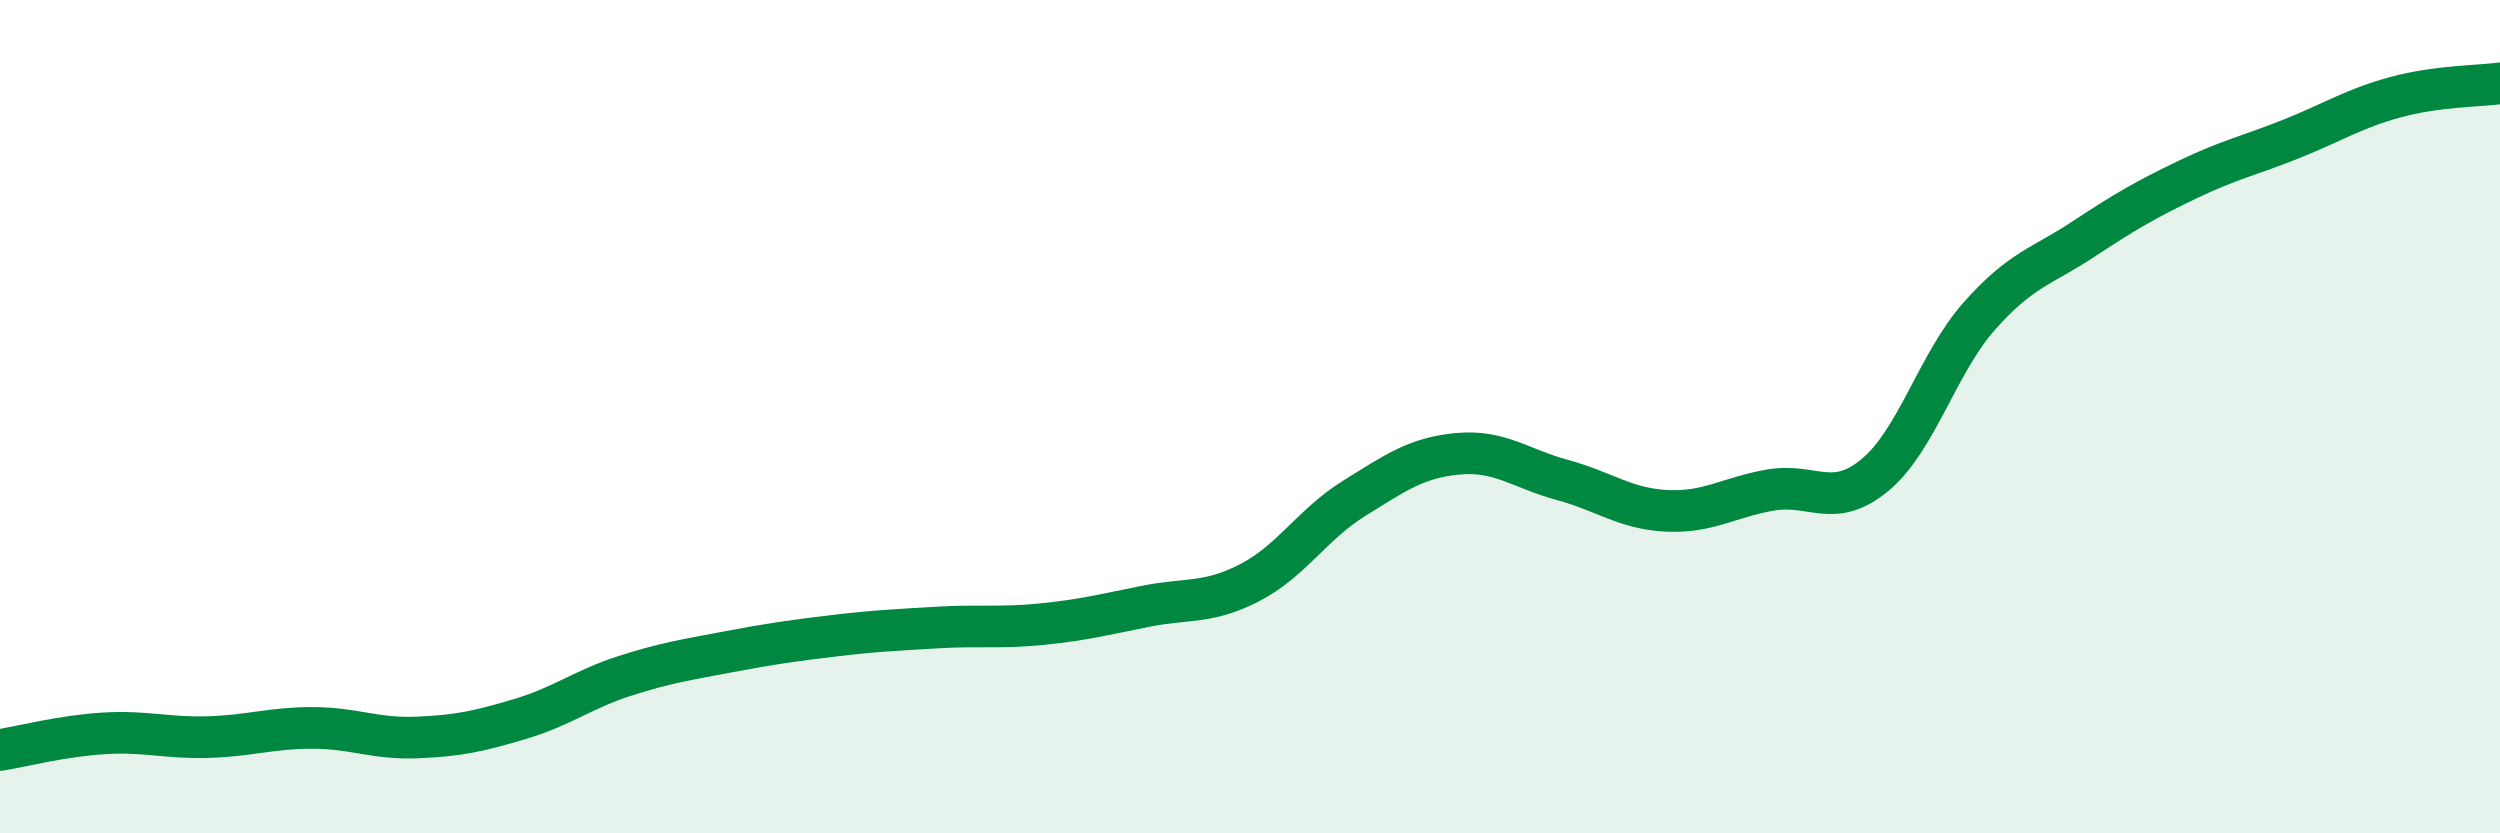
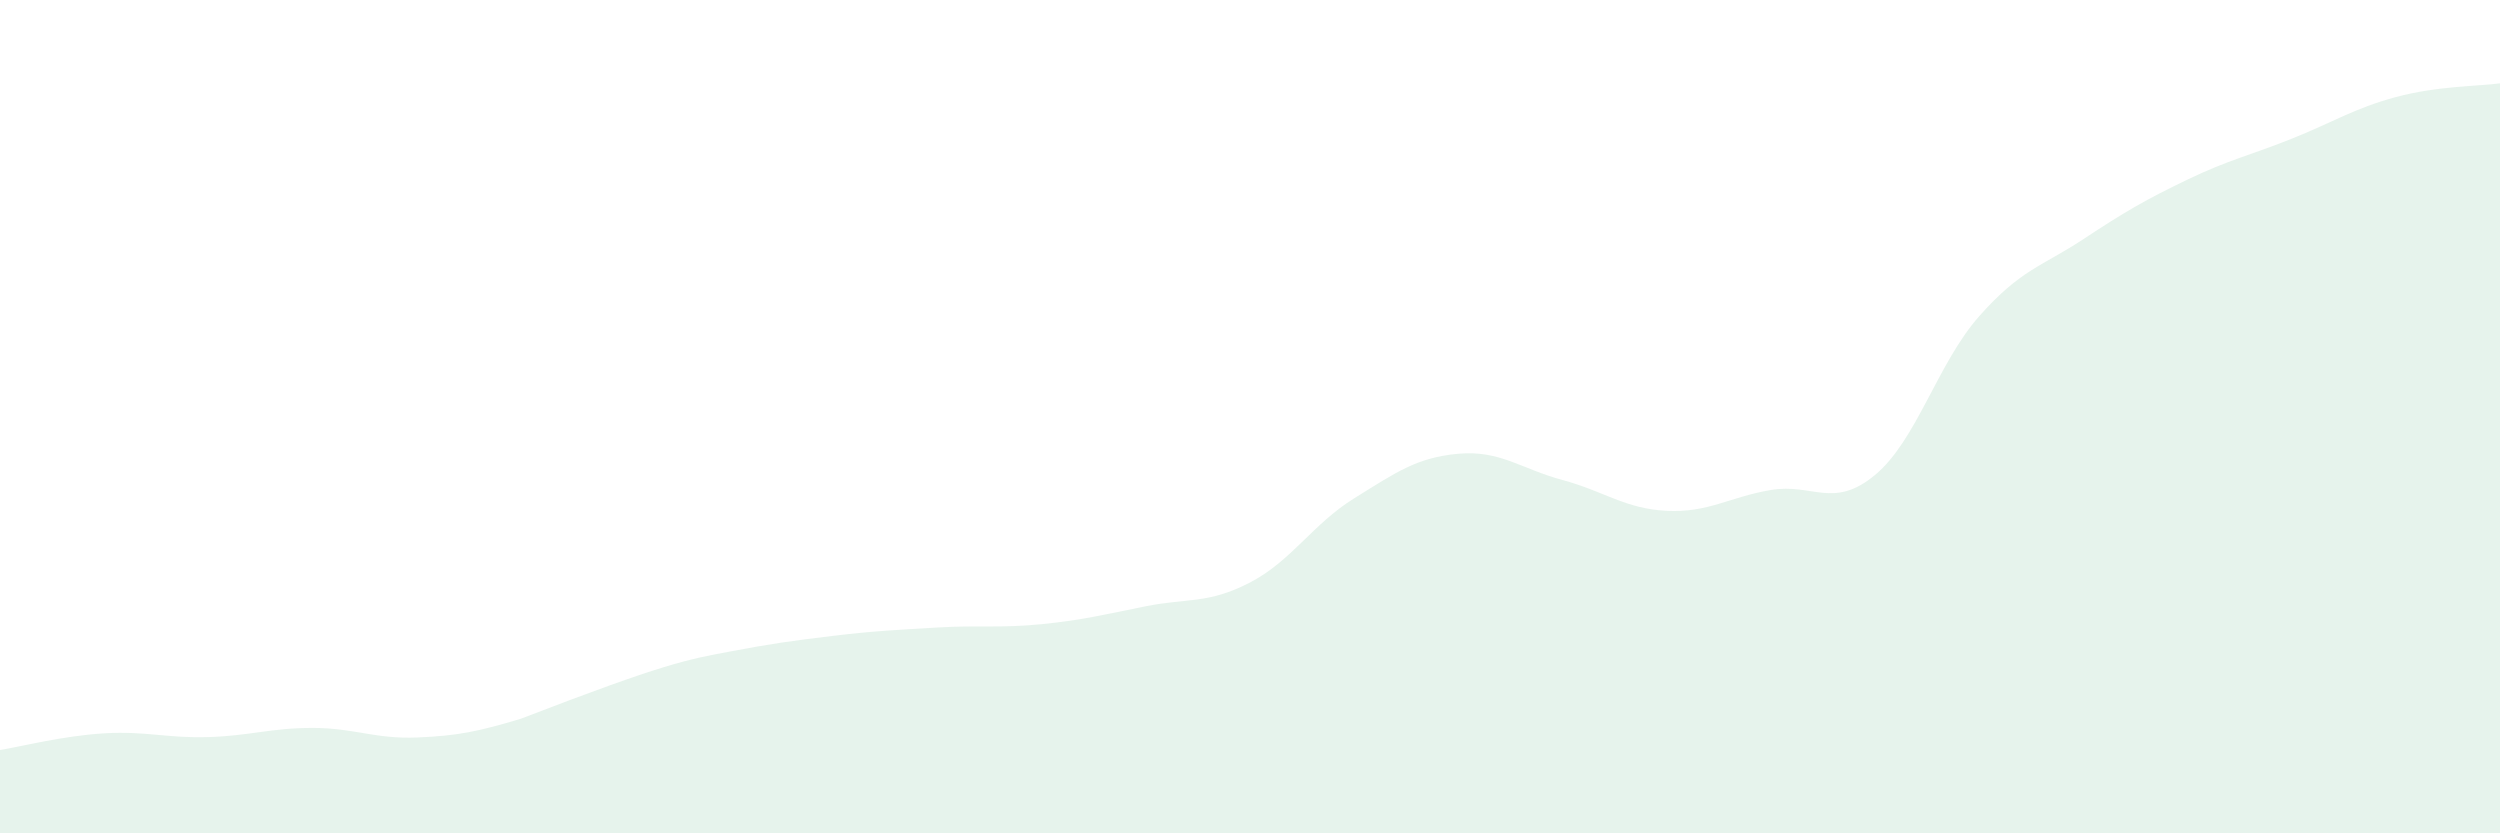
<svg xmlns="http://www.w3.org/2000/svg" width="60" height="20" viewBox="0 0 60 20">
-   <path d="M 0,18 C 0.5,17.92 1.5,17.66 2.5,17.6 C 3.5,17.54 4,17.72 5,17.69 C 6,17.66 6.5,17.47 7.5,17.47 C 8.5,17.47 9,17.74 10,17.7 C 11,17.66 11.5,17.55 12.5,17.25 C 13.5,16.95 14,16.54 15,16.22 C 16,15.9 16.5,15.83 17.5,15.64 C 18.5,15.45 19,15.38 20,15.26 C 21,15.14 21.5,15.12 22.5,15.06 C 23.5,15 24,15.08 25,14.98 C 26,14.88 26.5,14.75 27.5,14.55 C 28.5,14.35 29,14.5 30,13.98 C 31,13.46 31.5,12.58 32.5,11.96 C 33.5,11.34 34,10.98 35,10.89 C 36,10.8 36.5,11.25 37.5,11.52 C 38.5,11.79 39,12.21 40,12.26 C 41,12.31 41.5,11.93 42.5,11.76 C 43.5,11.59 44,12.23 45,11.4 C 46,10.57 46.5,8.72 47.5,7.59 C 48.5,6.46 49,6.4 50,5.74 C 51,5.08 51.5,4.79 52.5,4.31 C 53.5,3.83 54,3.73 55,3.33 C 56,2.93 56.5,2.6 57.5,2.33 C 58.5,2.06 59.5,2.07 60,2L60 20L0 20Z" fill="#008740" opacity="0.1" stroke-linecap="round" stroke-linejoin="round" />
-   <path d="M 0,18 C 0.5,17.92 1.5,17.66 2.5,17.6 C 3.5,17.54 4,17.72 5,17.69 C 6,17.66 6.5,17.47 7.5,17.47 C 8.5,17.47 9,17.74 10,17.7 C 11,17.66 11.5,17.55 12.5,17.25 C 13.5,16.95 14,16.54 15,16.22 C 16,15.9 16.5,15.83 17.5,15.64 C 18.5,15.45 19,15.38 20,15.26 C 21,15.14 21.5,15.12 22.5,15.06 C 23.5,15 24,15.08 25,14.98 C 26,14.88 26.5,14.75 27.5,14.55 C 28.5,14.35 29,14.5 30,13.98 C 31,13.46 31.5,12.58 32.5,11.96 C 33.5,11.34 34,10.98 35,10.89 C 36,10.8 36.5,11.25 37.5,11.52 C 38.5,11.79 39,12.21 40,12.26 C 41,12.31 41.5,11.93 42.5,11.76 C 43.5,11.59 44,12.23 45,11.4 C 46,10.57 46.5,8.72 47.5,7.59 C 48.5,6.46 49,6.4 50,5.74 C 51,5.08 51.5,4.79 52.5,4.31 C 53.5,3.83 54,3.73 55,3.33 C 56,2.93 56.5,2.6 57.5,2.33 C 58.5,2.06 59.5,2.07 60,2" stroke="#008740" stroke-width="1" fill="none" stroke-linecap="round" stroke-linejoin="round" />
+   <path d="M 0,18 C 0.5,17.92 1.5,17.66 2.5,17.6 C 3.5,17.54 4,17.72 5,17.69 C 6,17.66 6.5,17.47 7.5,17.47 C 8.5,17.47 9,17.74 10,17.7 C 11,17.66 11.5,17.55 12.5,17.25 C 16,15.9 16.5,15.83 17.5,15.64 C 18.5,15.45 19,15.38 20,15.26 C 21,15.14 21.5,15.12 22.5,15.06 C 23.5,15 24,15.08 25,14.98 C 26,14.88 26.5,14.75 27.5,14.55 C 28.5,14.35 29,14.5 30,13.98 C 31,13.46 31.5,12.58 32.5,11.96 C 33.5,11.34 34,10.98 35,10.89 C 36,10.8 36.5,11.25 37.5,11.52 C 38.5,11.79 39,12.21 40,12.26 C 41,12.31 41.5,11.93 42.5,11.76 C 43.5,11.59 44,12.23 45,11.4 C 46,10.57 46.5,8.72 47.5,7.59 C 48.5,6.46 49,6.4 50,5.74 C 51,5.08 51.5,4.79 52.5,4.31 C 53.5,3.83 54,3.73 55,3.33 C 56,2.93 56.5,2.6 57.5,2.33 C 58.5,2.06 59.5,2.07 60,2L60 20L0 20Z" fill="#008740" opacity="0.1" stroke-linecap="round" stroke-linejoin="round" />
</svg>